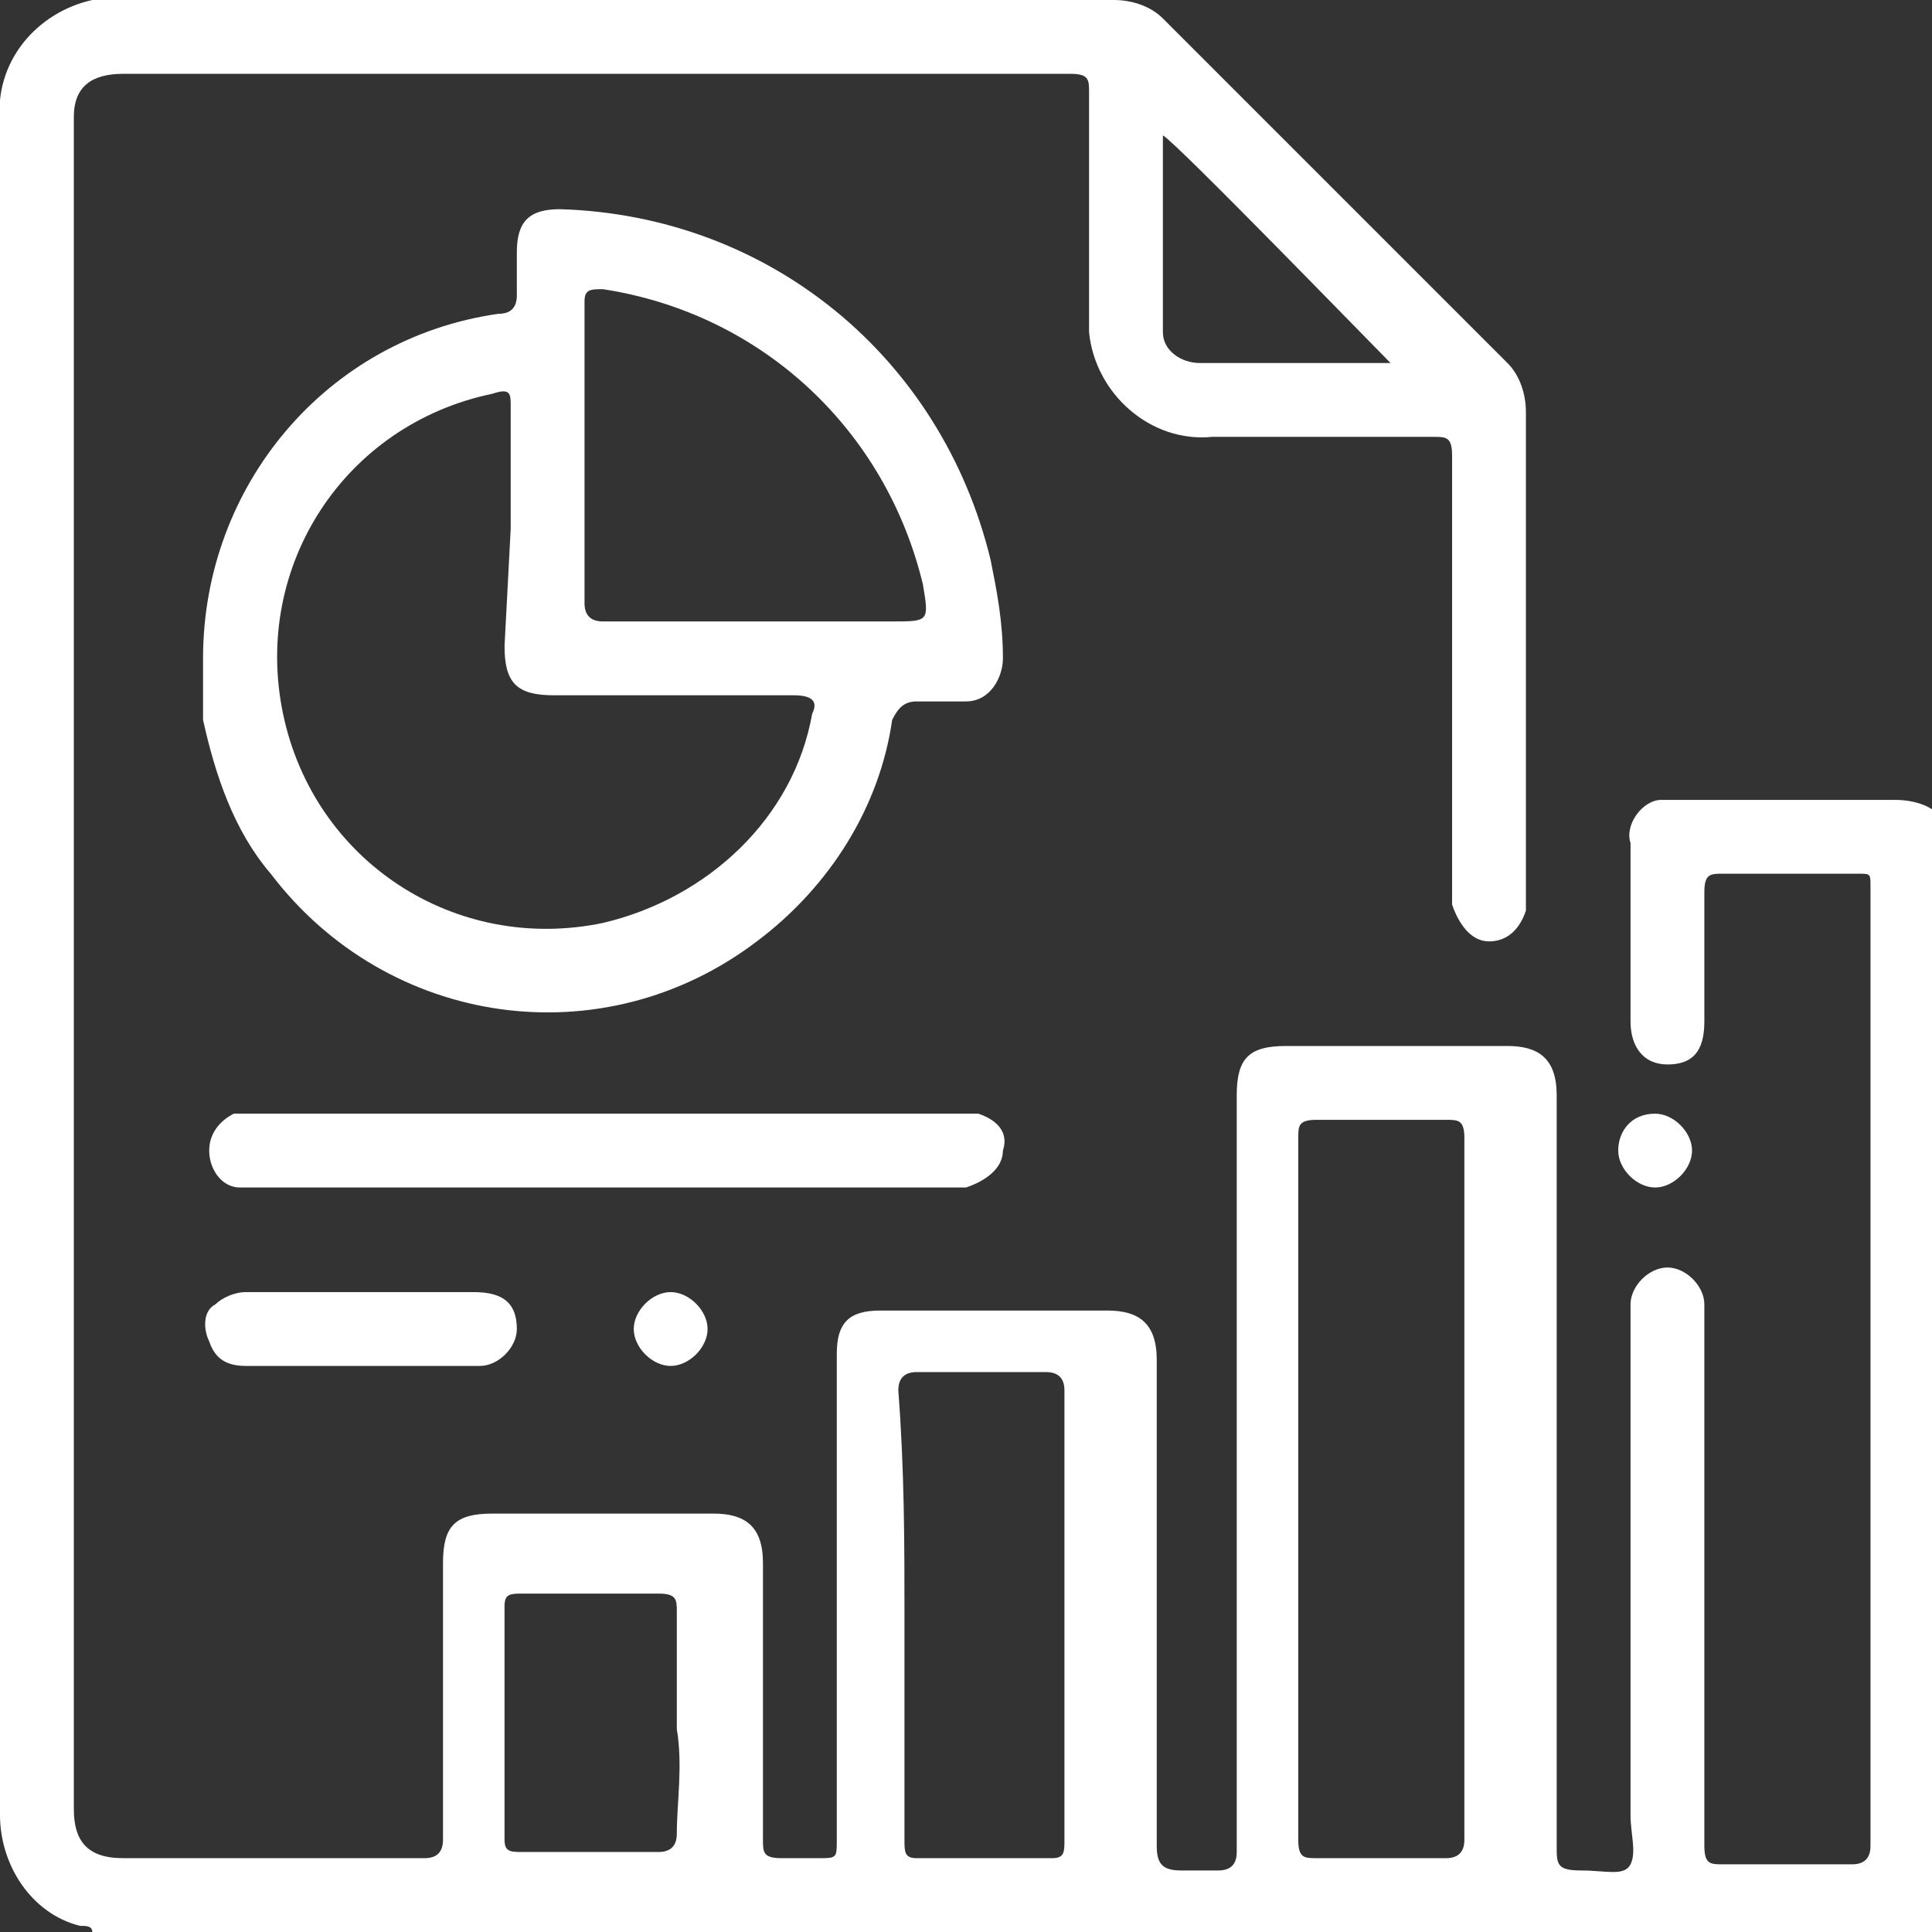
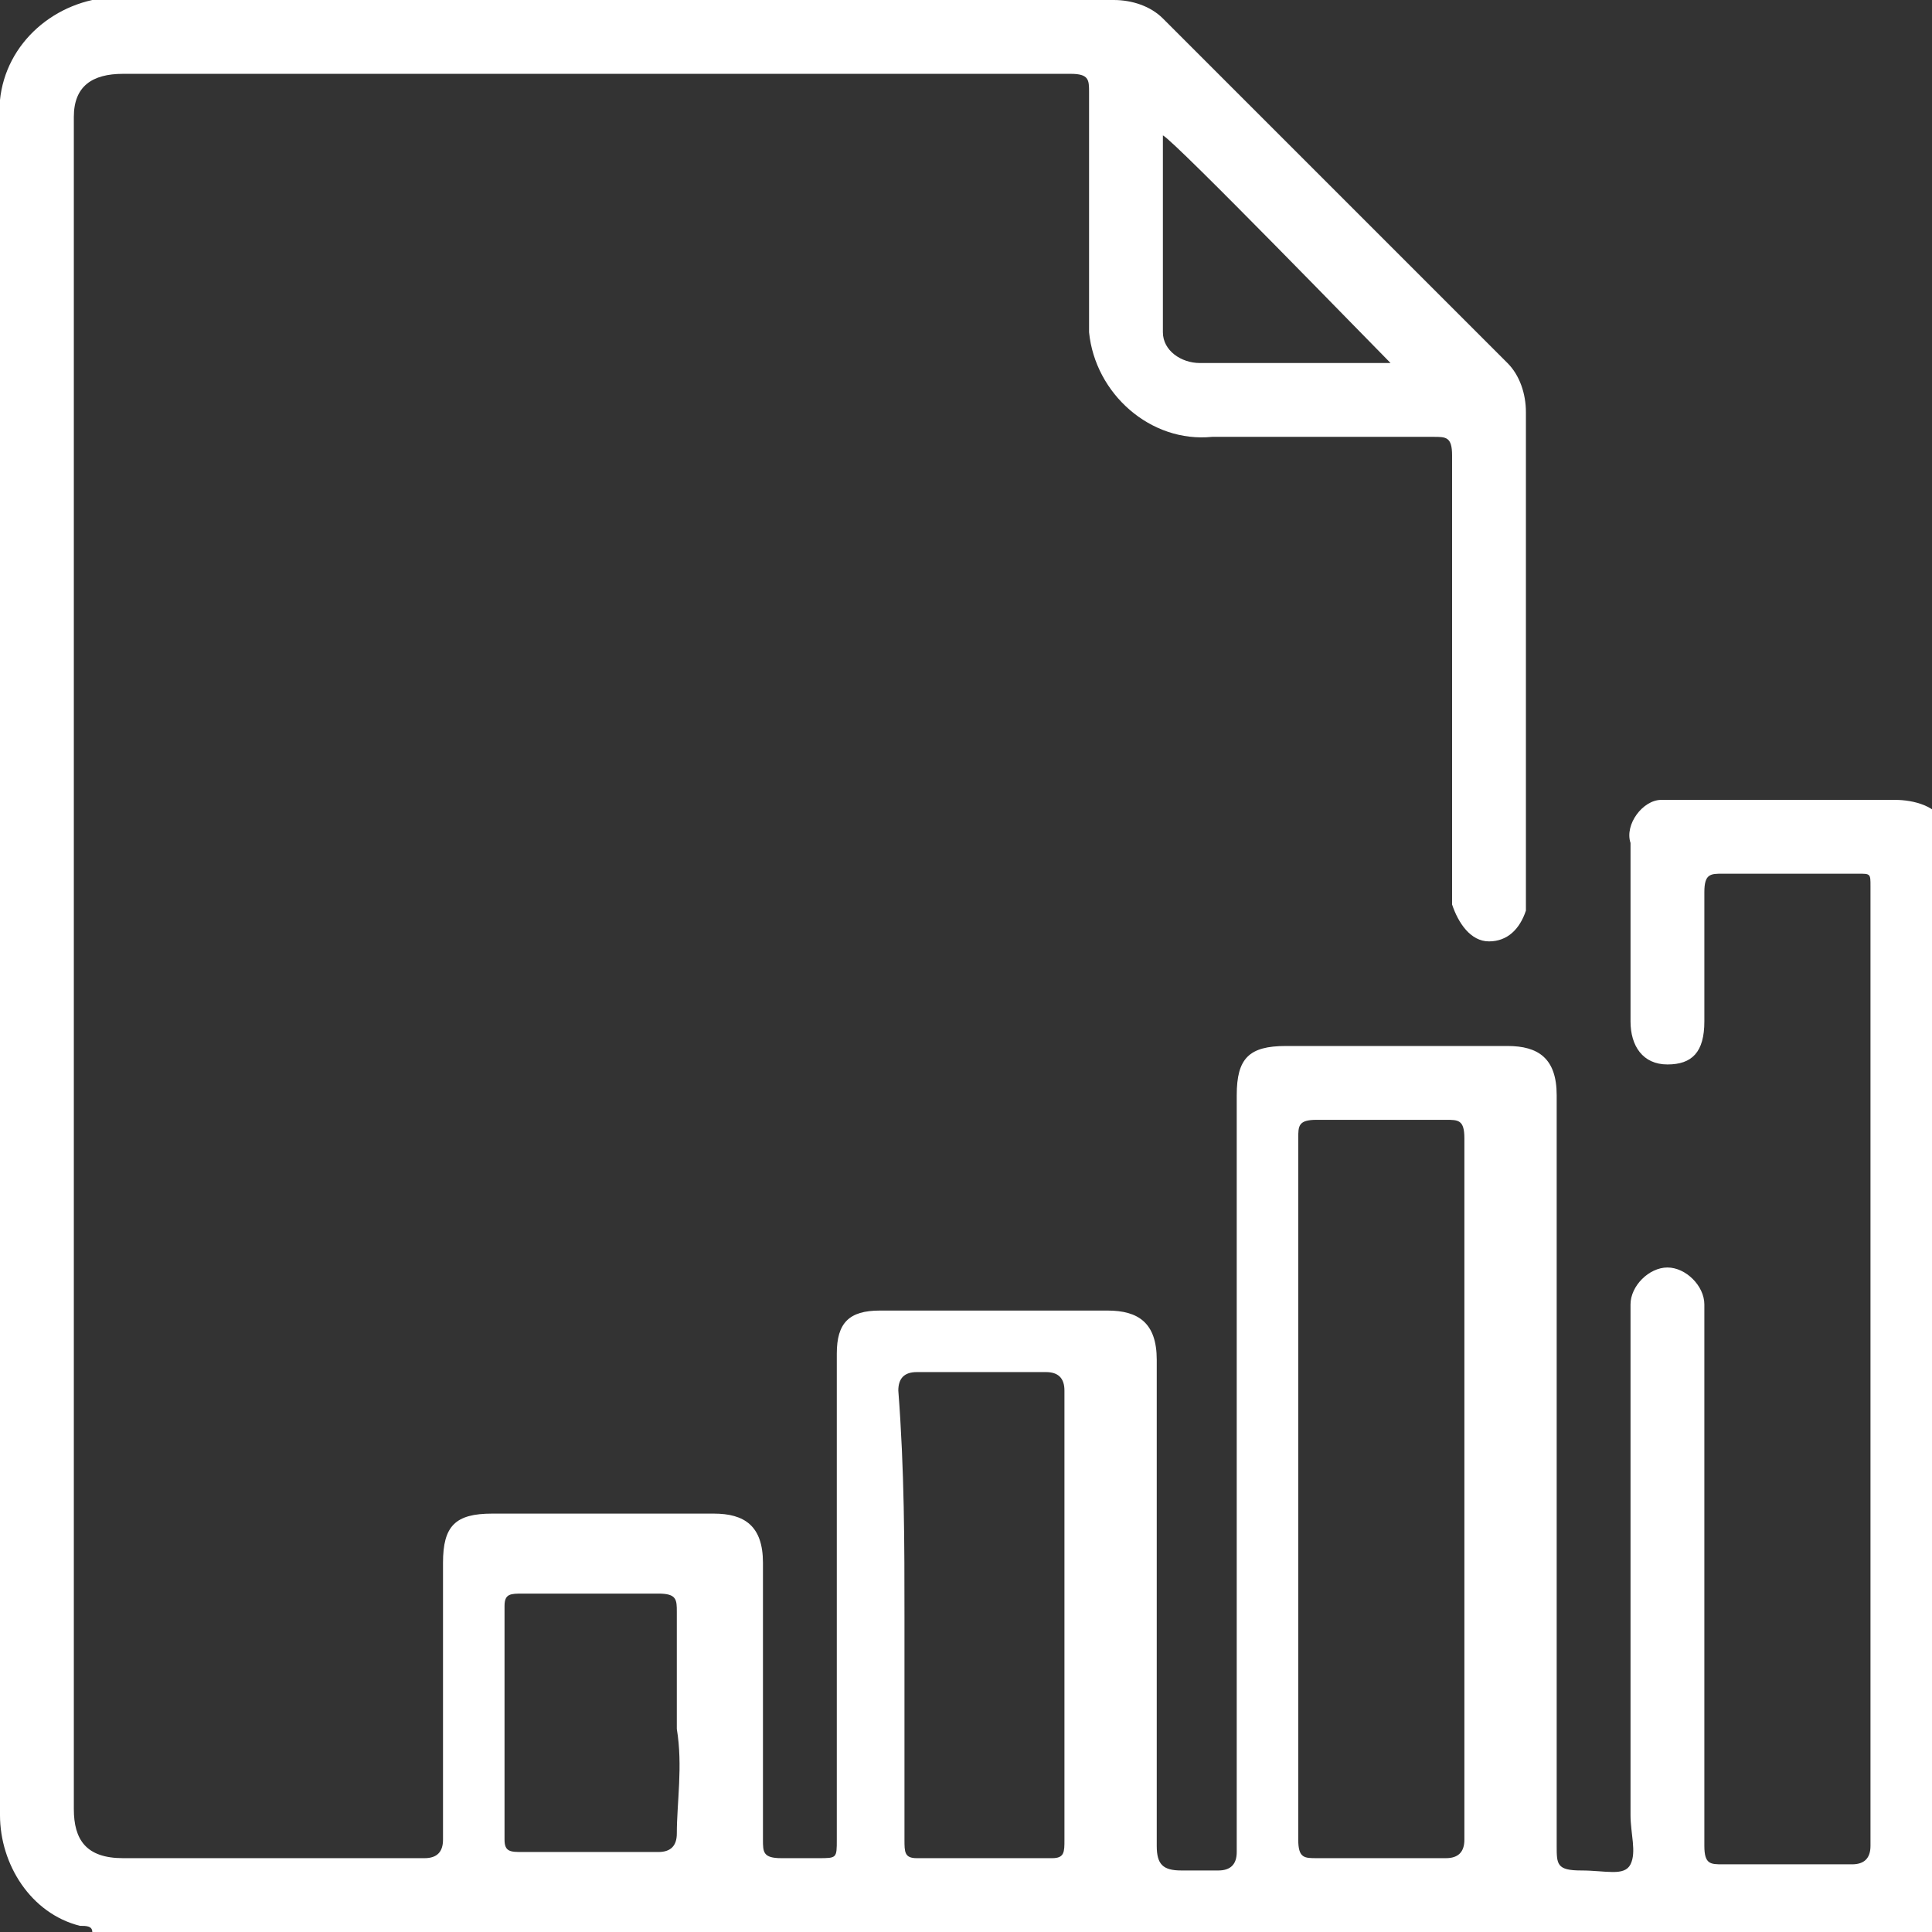
<svg xmlns="http://www.w3.org/2000/svg" version="1.1" id="Layer_1" x="0px" y="0px" viewBox="0 0 31.4 31.4" style="enable-background:new 0 0 31.4 31.4;" xml:space="preserve">
  <rect x="0" y="0" width="31.4" height="31.4" fill="#333333" stroke="none" />
  <style type="text/css">
	.st0{fill:#FFFFFF;}
</style>
  <g id="Layer_2_1_">
    <g id="Layer_1-2">
      <path class="st0" d="M1.5,31.4c0-0.1-0.1-0.1-0.2-0.1c-0.8-0.2-1.3-1-1.3-1.8V2c-0.1-1,0.6-1.8,1.5-2C1.7,0,1.8,0,2,0h16.1    c0.3,0,0.6,0.1,0.8,0.3c1.9,1.9,3.7,3.7,5.6,5.6c0.2,0.2,0.3,0.5,0.3,0.8c0,2.6,0,5.2,0,7.8c0,0.1,0,0.2,0,0.3    c-0.1,0.3-0.3,0.5-0.6,0.5c-0.3,0-0.5-0.3-0.6-0.6c0-0.1,0-0.2,0-0.3c0-2.3,0-4.7,0-7c0-0.3-0.1-0.3-0.3-0.3c-1.2,0-2.4,0-3.6,0    c-1,0.1-1.9-0.7-2-1.7c0-0.1,0-0.2,0-0.3c0-1.2,0-2.4,0-3.6c0-0.2,0-0.3-0.3-0.3H2c-0.5,0-0.8,0.2-0.8,0.7v27.5    c0,0.5,0.2,0.8,0.8,0.8h4.9c0.2,0,0.3-0.1,0.3-0.3v-4.5c0-0.6,0.2-0.8,0.8-0.8h3.6c0.5,0,0.8,0.2,0.8,0.8c0,1.5,0,3,0,4.5    c0,0.2,0,0.3,0.3,0.3c0.2,0,0.4,0,0.6,0c0.3,0,0.3,0,0.3-0.3c0-2.3,0-4.6,0-6.8v-1.1c0-0.5,0.2-0.7,0.7-0.7h3.7    c0.5,0,0.8,0.2,0.8,0.8c0,2.6,0,5.3,0,7.9c0,0.3,0.1,0.4,0.4,0.4c0.2,0,0.4,0,0.6,0c0.2,0,0.3-0.1,0.3-0.3c0-1.1,0-2.2,0-3.4v-8.9    c0-0.6,0.2-0.8,0.8-0.8h3.6c0.5,0,0.8,0.2,0.8,0.8c0,4.1,0,8.1,0,12.2c0,0.3,0,0.4,0.4,0.4s0.7,0.1,0.8-0.1s0-0.5,0-0.8    c0-2.7,0-5.3,0-8c0-0.1,0-0.2,0-0.3c0-0.3,0.3-0.6,0.6-0.6c0.3,0,0.6,0.3,0.6,0.6c0,0.1,0,0.2,0,0.3c0,2.8,0,5.6,0,8.5    c0,0.3,0.1,0.3,0.3,0.3c0.7,0,1.4,0,2.1,0c0.2,0,0.3-0.1,0.3-0.3c0-5.2,0-10.4,0-15.6c0-0.2,0-0.2-0.2-0.2h-2.2    c-0.2,0-0.3,0-0.3,0.3c0,0.7,0,1.4,0,2.1c0,0.5-0.2,0.7-0.6,0.7s-0.6-0.3-0.6-0.7c0-1,0-1.9,0-2.9c-0.1-0.3,0.2-0.7,0.5-0.7    c0.1,0,0.1,0,0.2,0c1.2,0,2.4,0,3.6,0c0.3,0,0.7,0.1,0.8,0.4c0,6,0,12,0,17.9c0,0.2,0,0.2-0.2,0.2L1.5,31.4z M23.8,24.2    c0-1.9,0-3.8,0-5.7c0-0.3-0.1-0.3-0.3-0.3c-0.7,0-1.4,0-2.1,0c-0.3,0-0.3,0.1-0.3,0.3c0,1.4,0,2.9,0,4.3c0,2.4,0,4.8,0,7.1    c0,0.3,0.1,0.3,0.3,0.3c0.7,0,1.4,0,2.1,0c0.2,0,0.3-0.1,0.3-0.3C23.8,28,23.8,26.1,23.8,24.2z M14.7,26.3c0,1.2,0,2.4,0,3.6    c0,0.2,0,0.3,0.2,0.3h2.2c0.2,0,0.2-0.1,0.2-0.3v-7.3c0-0.2-0.1-0.3-0.3-0.3c-0.7,0-1.4,0-2.1,0c-0.2,0-0.3,0.1-0.3,0.3    C14.7,23.9,14.7,25.1,14.7,26.3z M11,28.1c0-0.6,0-1.2,0-1.9c0-0.2,0-0.3-0.3-0.3c-0.7,0-1.4,0-2.2,0c-0.2,0-0.3,0-0.3,0.2    c0,1.3,0,2.5,0,3.8c0,0.2,0.1,0.2,0.3,0.2h2.2c0.2,0,0.3-0.1,0.3-0.3C11,29.3,11.1,28.7,11,28.1z M22.6,5.9    c-0.3-0.3-3.5-3.6-3.7-3.7c0,1.1,0,2.1,0,3.2c0,0.3,0.3,0.5,0.6,0.5C20.5,5.9,21.6,5.9,22.6,5.9z" />
-       <path class="st0" d="M3.3,10.7c0-2.8,2-5.2,4.8-5.6c0.2,0,0.3-0.1,0.3-0.3s0-0.5,0-0.7c0-0.5,0.2-0.7,0.7-0.7    c3.4,0.1,6.2,2.4,7,5.7c0.1,0.5,0.2,1,0.2,1.6c0,0.3-0.2,0.7-0.6,0.7c0,0-0.1,0-0.1,0c-0.2,0-0.5,0-0.7,0c-0.2,0-0.3,0.1-0.4,0.3    c-0.2,1.4-1,2.7-2.2,3.6c-2.5,1.9-6,1.4-7.9-1.1c-0.6-0.7-0.9-1.6-1.1-2.5C3.3,11.3,3.3,11,3.3,10.7z M8.3,8.6c0-0.7,0-1.3,0-2    c0-0.2,0-0.3-0.3-0.2c-2.4,0.5-3.9,2.8-3.4,5.2s2.8,3.9,5.2,3.4c1.7-0.4,3.1-1.7,3.4-3.4c0.1-0.2,0-0.3-0.3-0.3    c-1.3,0-2.6,0-3.9,0c-0.6,0-0.8-0.2-0.8-0.8L8.3,8.6z M12.3,10.1h2.2c0.6,0,0.6,0,0.5-0.6C14.4,7,12.4,5.1,9.8,4.7    c-0.2,0-0.3,0-0.3,0.2c0,1.6,0,3.3,0,4.9c0,0.2,0.1,0.3,0.3,0.3L12.3,10.1z" />
-       <path class="st0" d="M9.8,19.3H3.9c-0.3,0-0.5-0.3-0.5-0.6c0-0.3,0.2-0.5,0.4-0.6c0.1,0,0.3,0,0.4,0h11.3c0.1,0,0.3,0,0.4,0    c0.3,0.1,0.5,0.3,0.4,0.6c0,0.3-0.3,0.5-0.6,0.6c-0.2,0-0.4,0-0.6,0H9.8z" />
-       <path class="st0" d="M5.9,21h1.8c0.5,0,0.7,0.2,0.7,0.6c0,0.3-0.3,0.6-0.6,0.6c0,0-0.1,0-0.1,0H4c-0.3,0-0.5-0.1-0.6-0.4    c-0.1-0.2-0.1-0.5,0.1-0.6C3.6,21.1,3.8,21,4,21C4.7,21,5.3,21,5.9,21z" />
-       <path class="st0" d="M26.9,18.1c0.3,0,0.6,0.3,0.6,0.6s-0.3,0.6-0.6,0.6c-0.3,0-0.6-0.3-0.6-0.6c0,0,0,0,0,0    C26.3,18.4,26.5,18.1,26.9,18.1C26.9,18.1,26.9,18.1,26.9,18.1z" />
-       <path class="st0" d="M10.9,21c0.3,0,0.6,0.3,0.6,0.6s-0.3,0.6-0.6,0.6c0,0,0,0,0,0c-0.3,0-0.6-0.3-0.6-0.6c0,0,0,0,0,0    C10.3,21.3,10.6,21,10.9,21C10.9,21,10.9,21,10.9,21z" />
    </g>
  </g>
</svg>